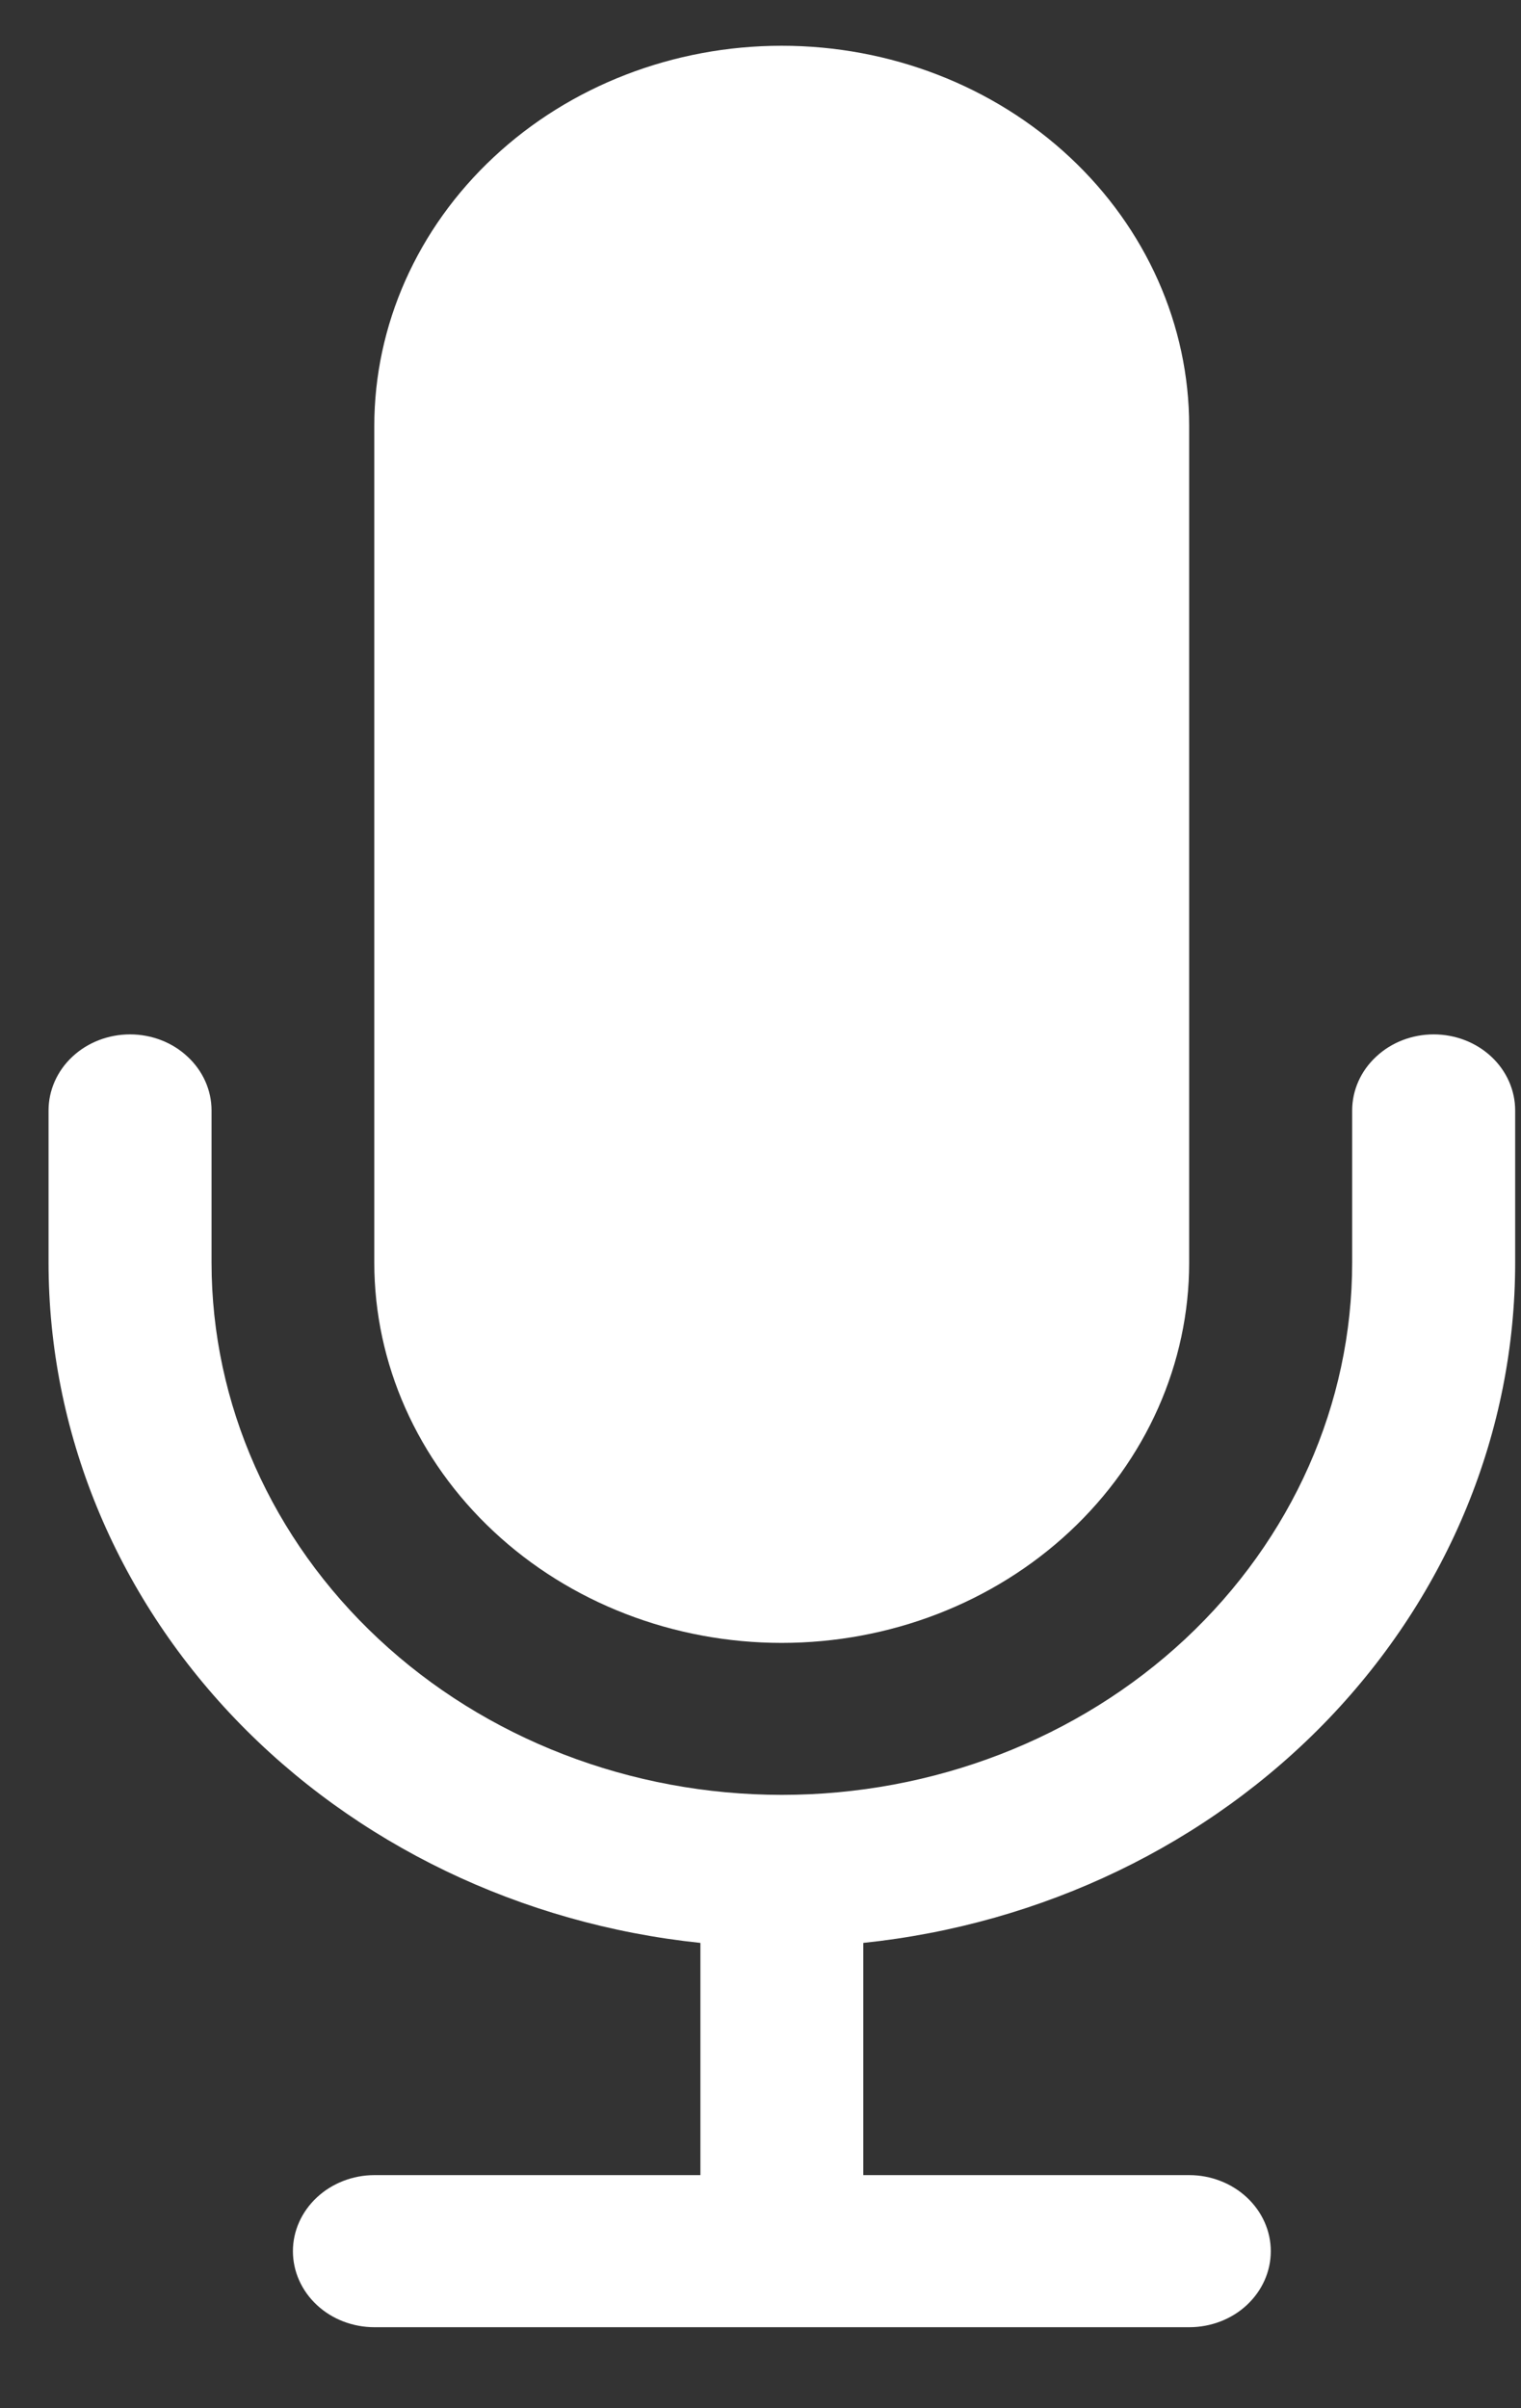
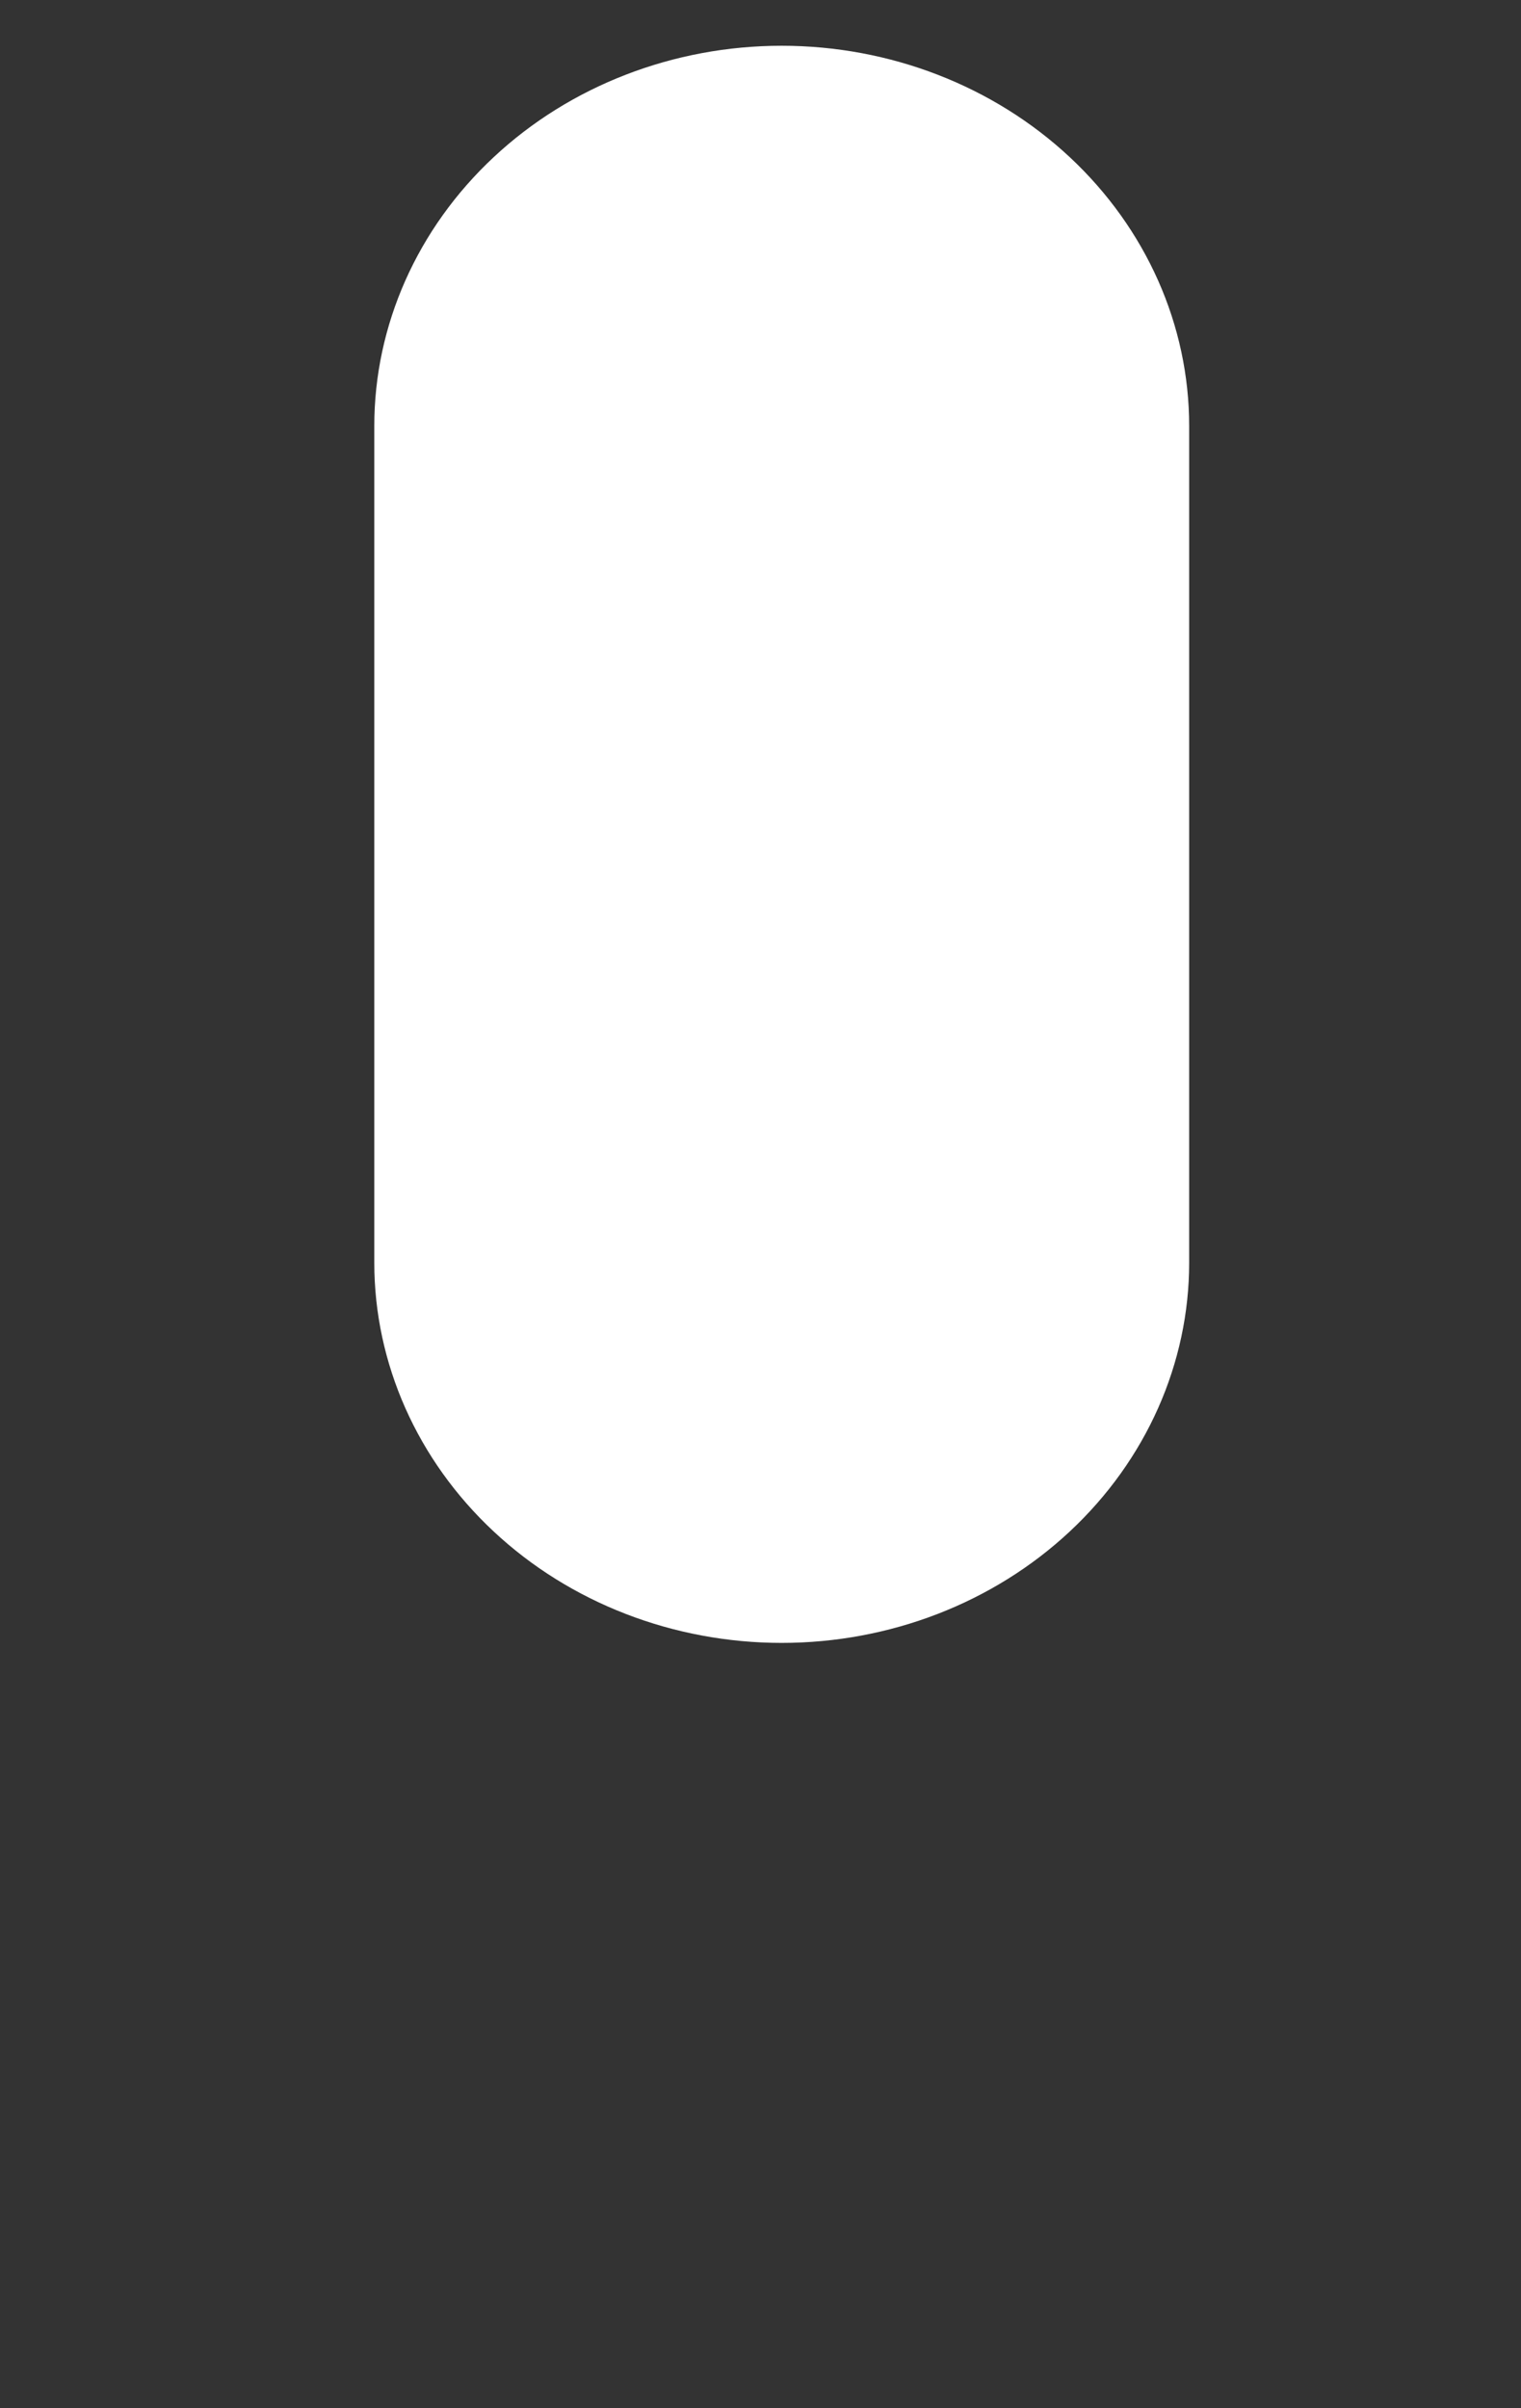
<svg xmlns="http://www.w3.org/2000/svg" width="12" height="19" viewBox="0 0 12 19" fill="none">
  <rect x="0" y="0" width="12" height="19" fill="#333333" stroke="none" />
  <path d="M2.953 3.361C2.953 2.566 3.292 1.803 3.895 1.24C4.497 0.677 5.315 0.361 6.167 0.361C7.02 0.361 7.837 0.677 8.44 1.24C9.043 1.803 9.382 2.566 9.382 3.361V9.962C9.382 10.757 9.043 11.52 8.44 12.083C7.837 12.646 7.02 12.962 6.167 12.962C5.315 12.962 4.497 12.646 3.895 12.083C3.292 11.52 2.953 10.757 2.953 9.962V3.361Z" fill="white" />
-   <path d="M1.026 8.161C1.196 8.161 1.36 8.224 1.48 8.337C1.601 8.449 1.669 8.602 1.669 8.761V9.961C1.669 11.075 2.143 12.143 2.987 12.931C3.83 13.719 4.975 14.161 6.169 14.161C7.362 14.161 8.507 13.719 9.351 12.931C10.194 12.143 10.668 11.075 10.668 9.961V8.761C10.668 8.602 10.736 8.449 10.857 8.337C10.977 8.224 11.141 8.161 11.311 8.161C11.482 8.161 11.645 8.224 11.766 8.337C11.886 8.449 11.954 8.602 11.954 8.761V9.961C11.954 11.29 11.43 12.571 10.481 13.562C9.532 14.552 8.226 15.181 6.811 15.329V17.161H9.383C9.553 17.161 9.717 17.225 9.837 17.337C9.958 17.45 10.026 17.602 10.026 17.761C10.026 17.921 9.958 18.073 9.837 18.186C9.717 18.298 9.553 18.361 9.383 18.361H2.954C2.784 18.361 2.62 18.298 2.5 18.186C2.379 18.073 2.311 17.921 2.311 17.761C2.311 17.602 2.379 17.45 2.5 17.337C2.62 17.225 2.784 17.161 2.954 17.161H5.526V15.329C4.111 15.181 2.805 14.552 1.856 13.562C0.907 12.571 0.383 11.29 0.383 9.961V8.761C0.383 8.602 0.451 8.449 0.571 8.337C0.692 8.224 0.855 8.161 1.026 8.161Z" fill="white" />
</svg>